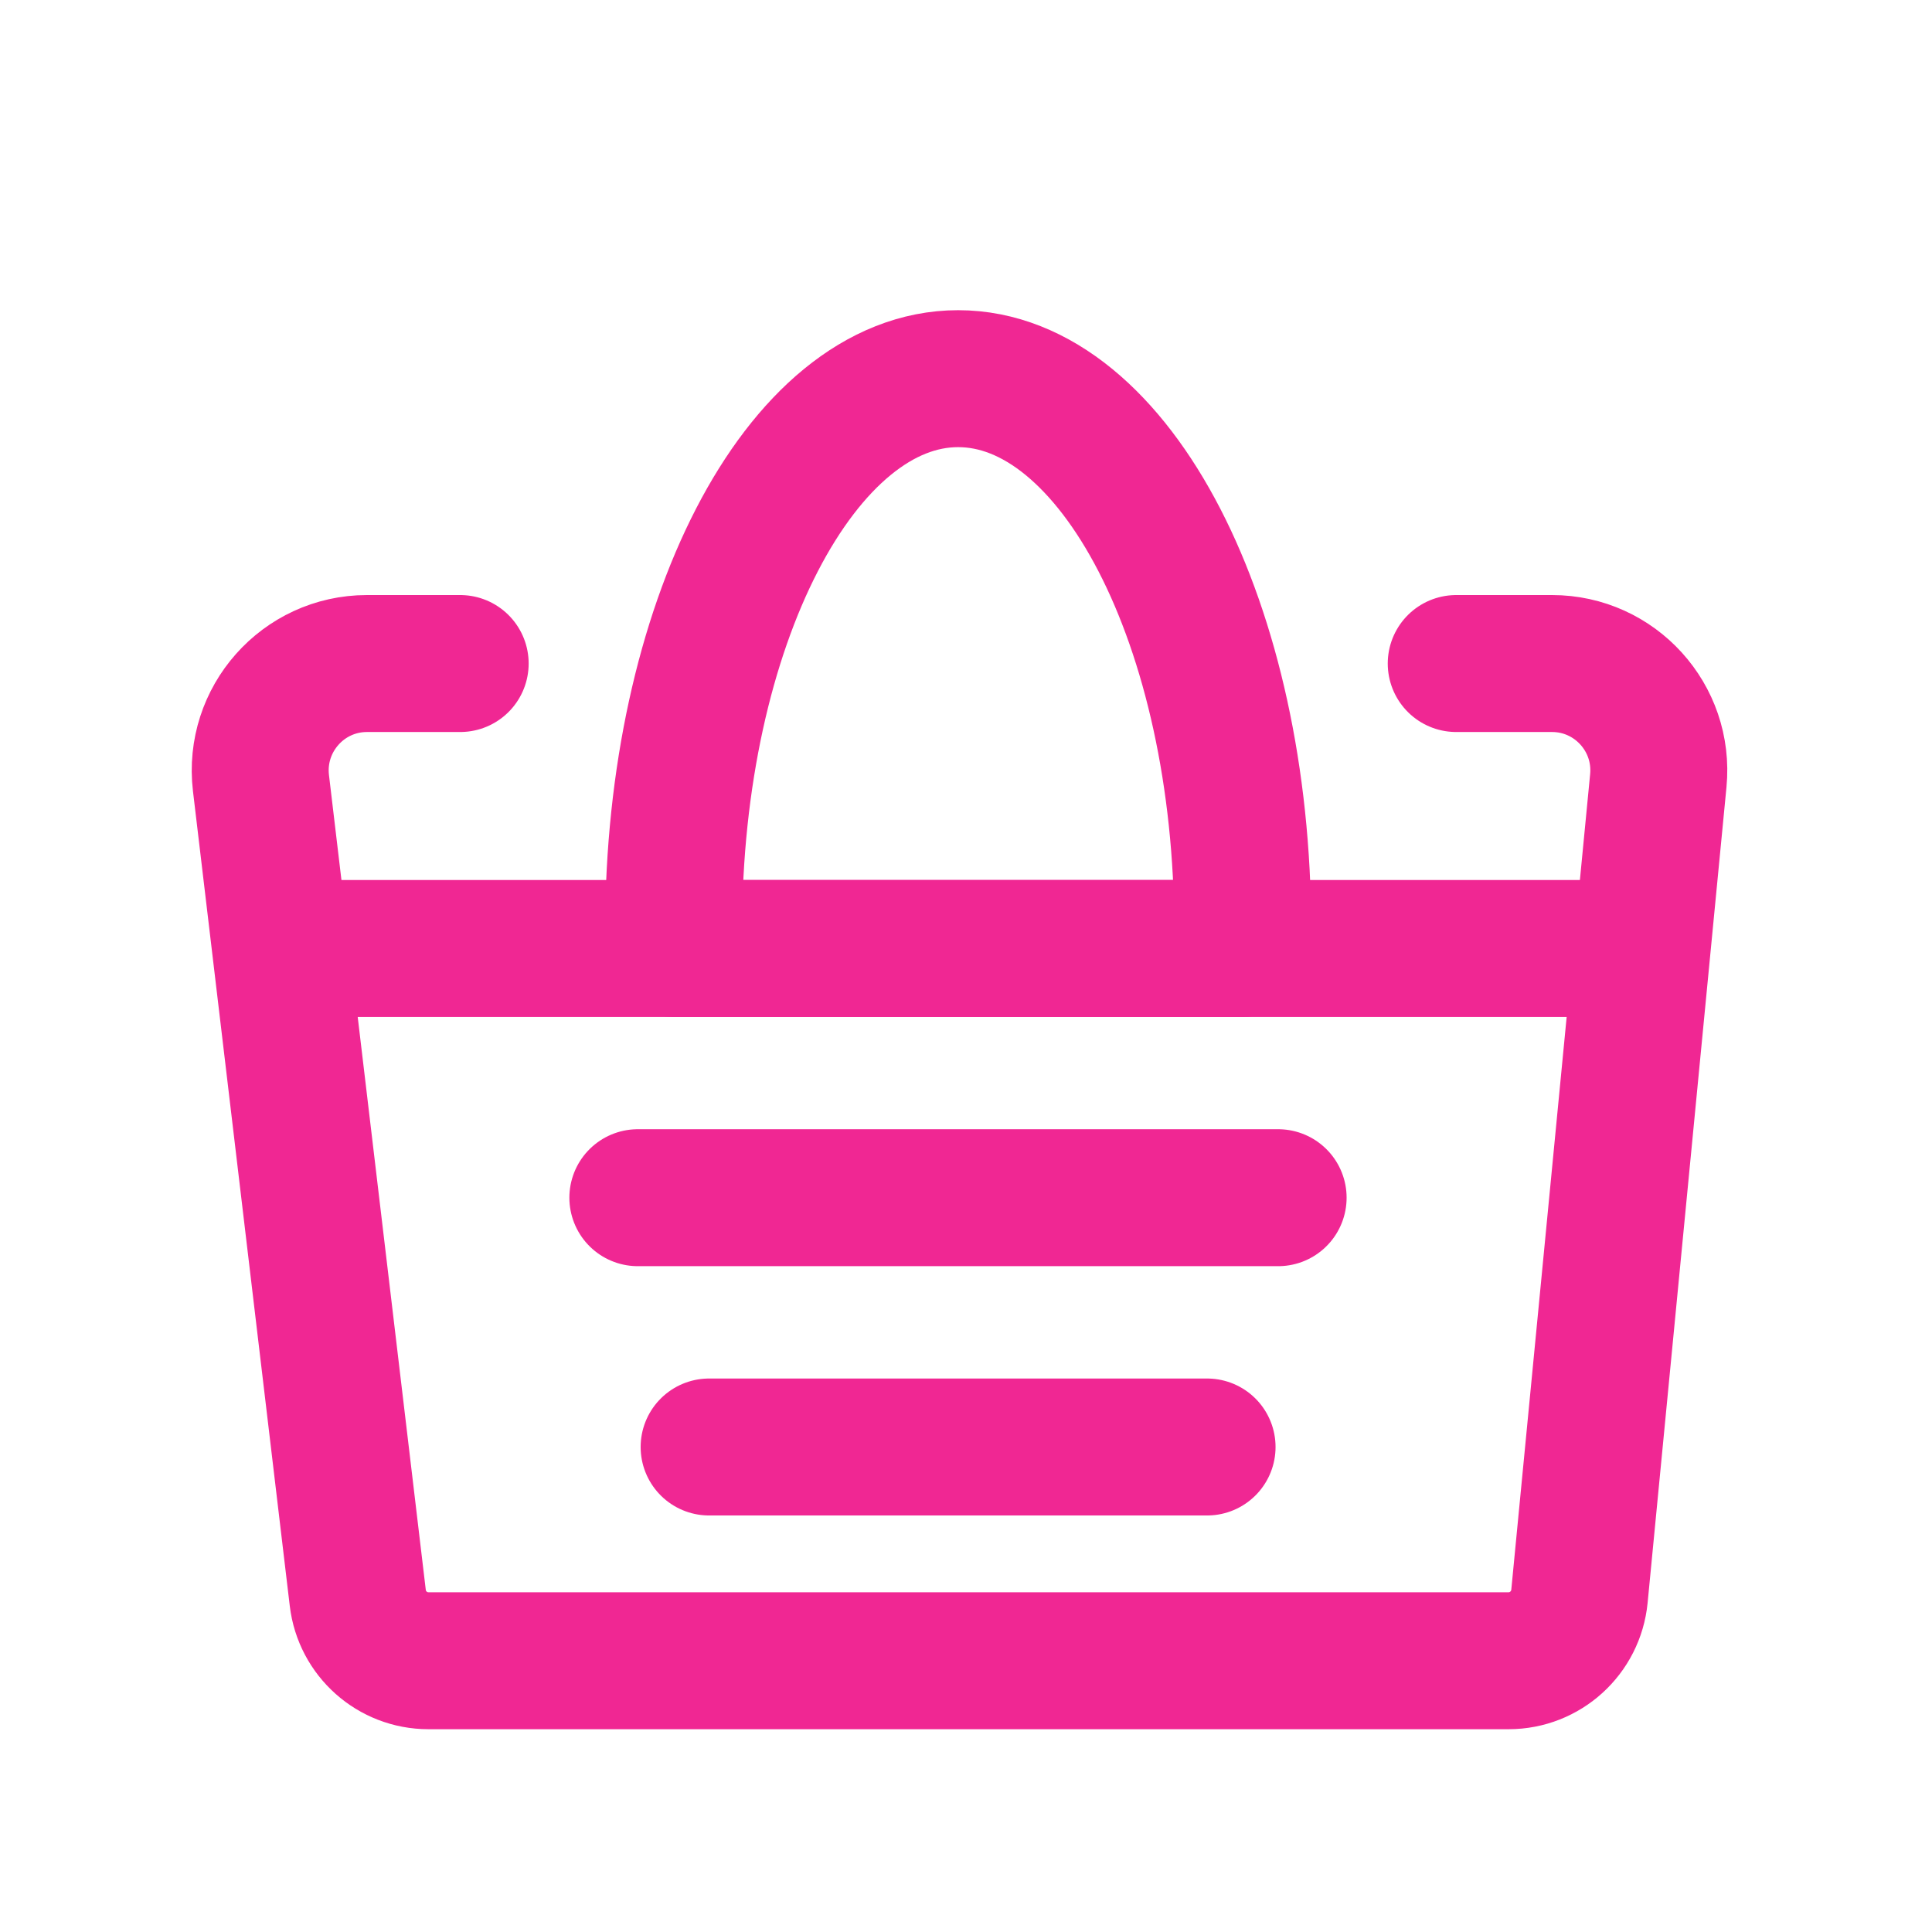
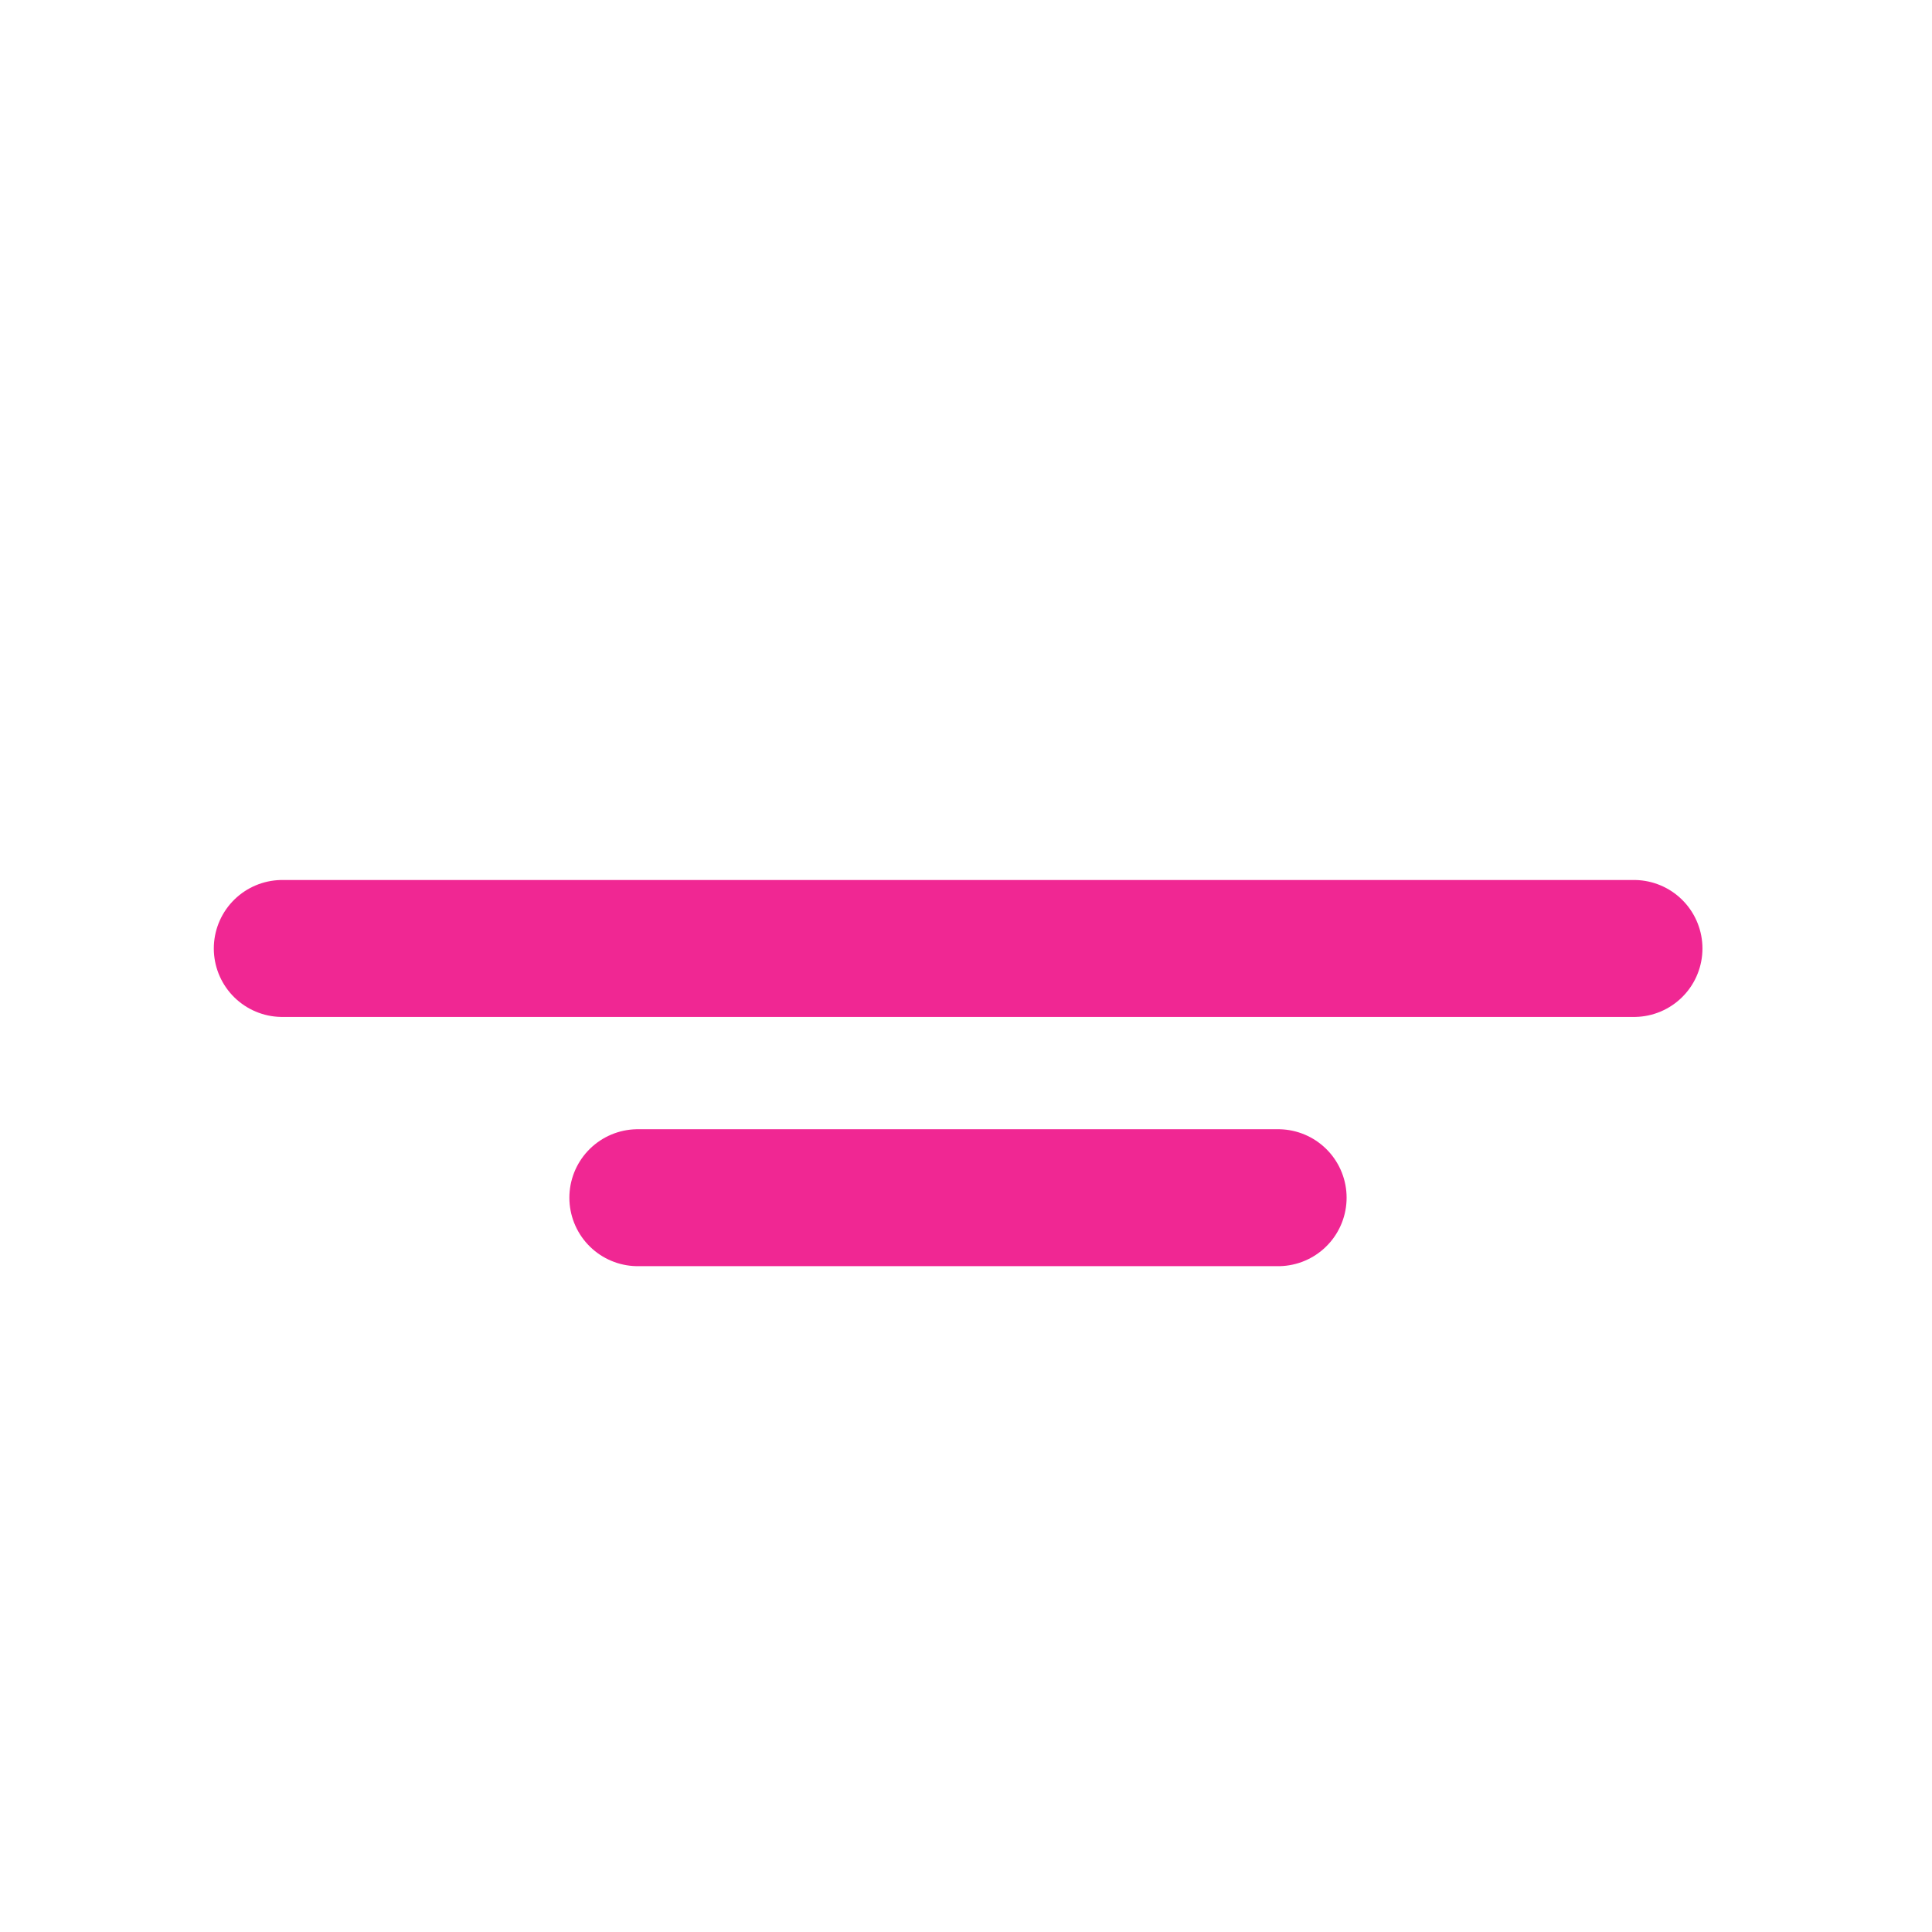
<svg xmlns="http://www.w3.org/2000/svg" width="27" height="27" viewBox="0 0 27 27" fill="none">
-   <path d="M6.431 9.273H5.128C4.235 9.273 3.542 10.055 3.647 10.943L5 22.331C5.059 22.831 5.483 23.209 5.987 23.209H21.083C21.595 23.209 22.023 22.819 22.073 22.309L23.175 10.91C23.26 10.033 22.571 9.273 21.69 9.273H20.351" stroke="#F02793" stroke-width="1.914" stroke-linecap="round" stroke-linejoin="round" />
  <path d="M3.945 13.255H22.835" stroke="#F02793" stroke-width="1.914" stroke-linecap="round" stroke-linejoin="round" />
  <path d="M8.914 16.738H17.862" stroke="#F02793" stroke-width="1.914" stroke-linecap="round" stroke-linejoin="round" />
-   <path d="M9.91 20.222H16.869" stroke="#F02793" stroke-width="1.914" stroke-linecap="round" stroke-linejoin="round" />
-   <path d="M13.39 5.292C11.194 5.292 9.414 8.738 9.414 12.989C9.414 13.078 9.414 13.167 9.416 13.255H17.365C17.366 13.167 17.367 13.078 17.367 12.989C17.367 8.738 15.587 5.292 13.39 5.292Z" stroke="#F02793" stroke-width="1.914" stroke-linecap="round" stroke-linejoin="round" />
</svg>